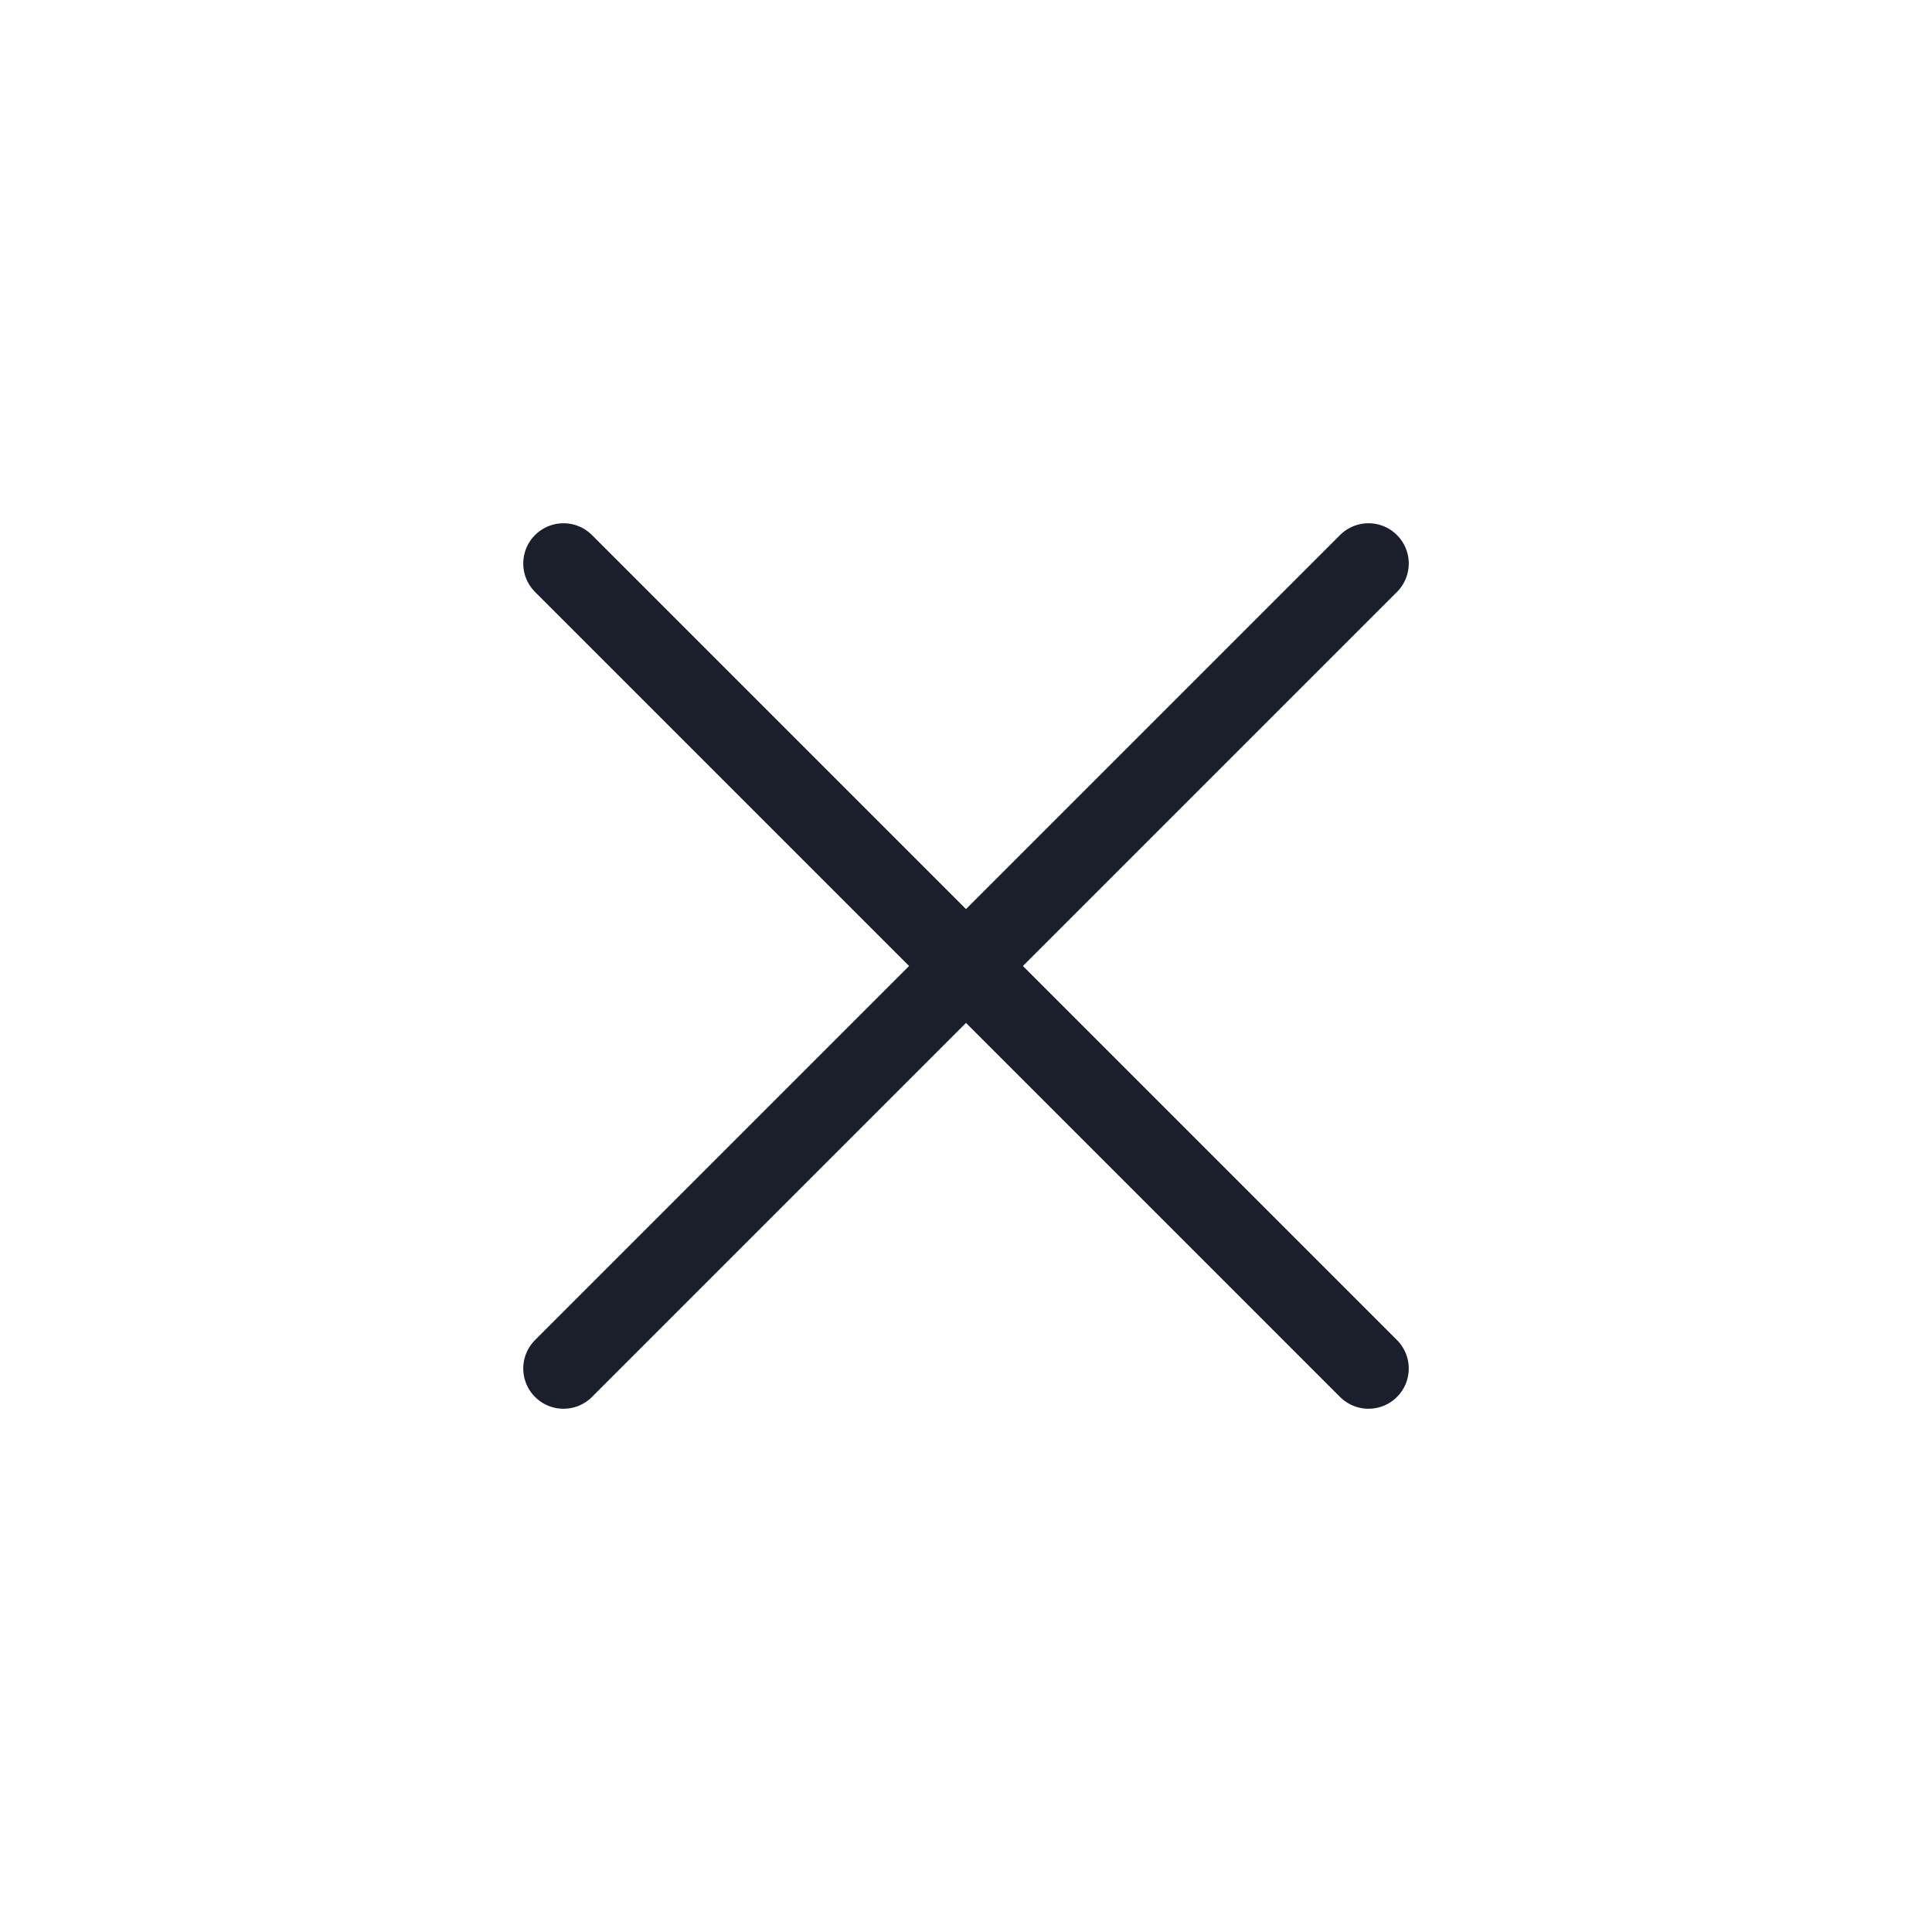
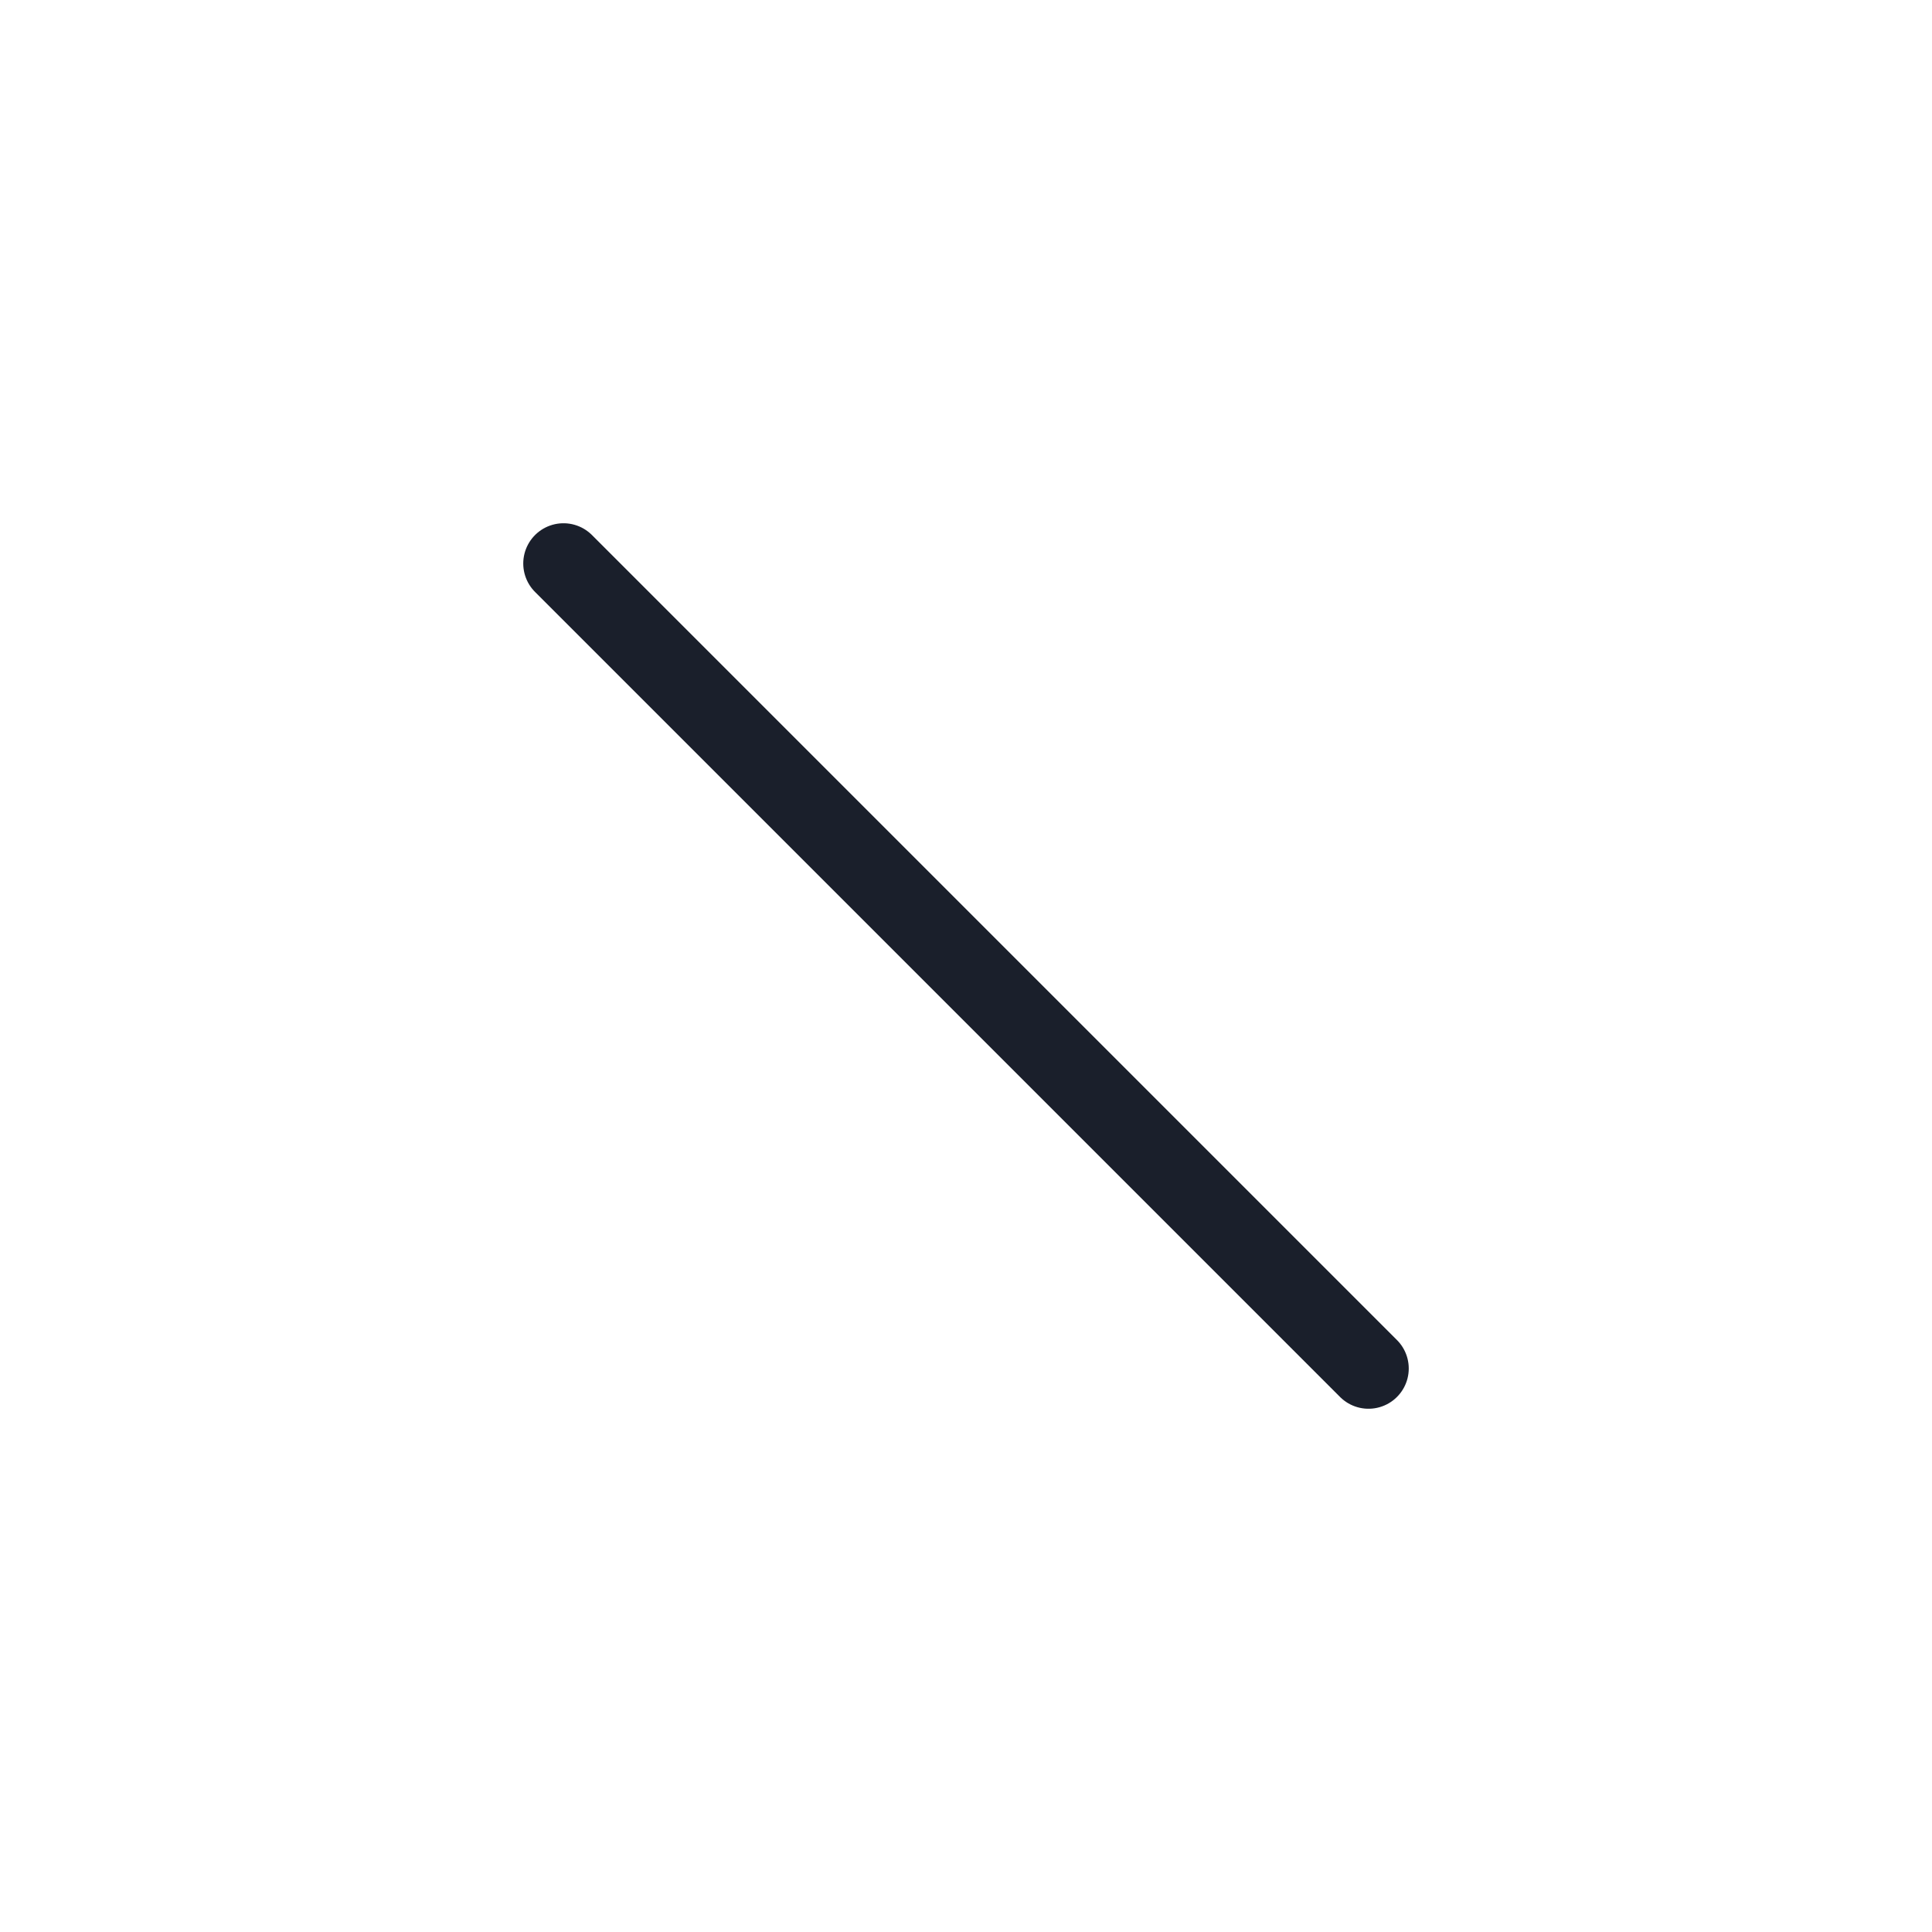
<svg xmlns="http://www.w3.org/2000/svg" viewBox="0 0 24 24" fill="none">
  <path d="M7 7L17 17" stroke="#1A1F2B" stroke-linecap="round" stroke-linejoin="round" />
-   <path d="M17 7L7 17" stroke="#1A1F2B" stroke-linecap="round" stroke-linejoin="round" />
</svg>